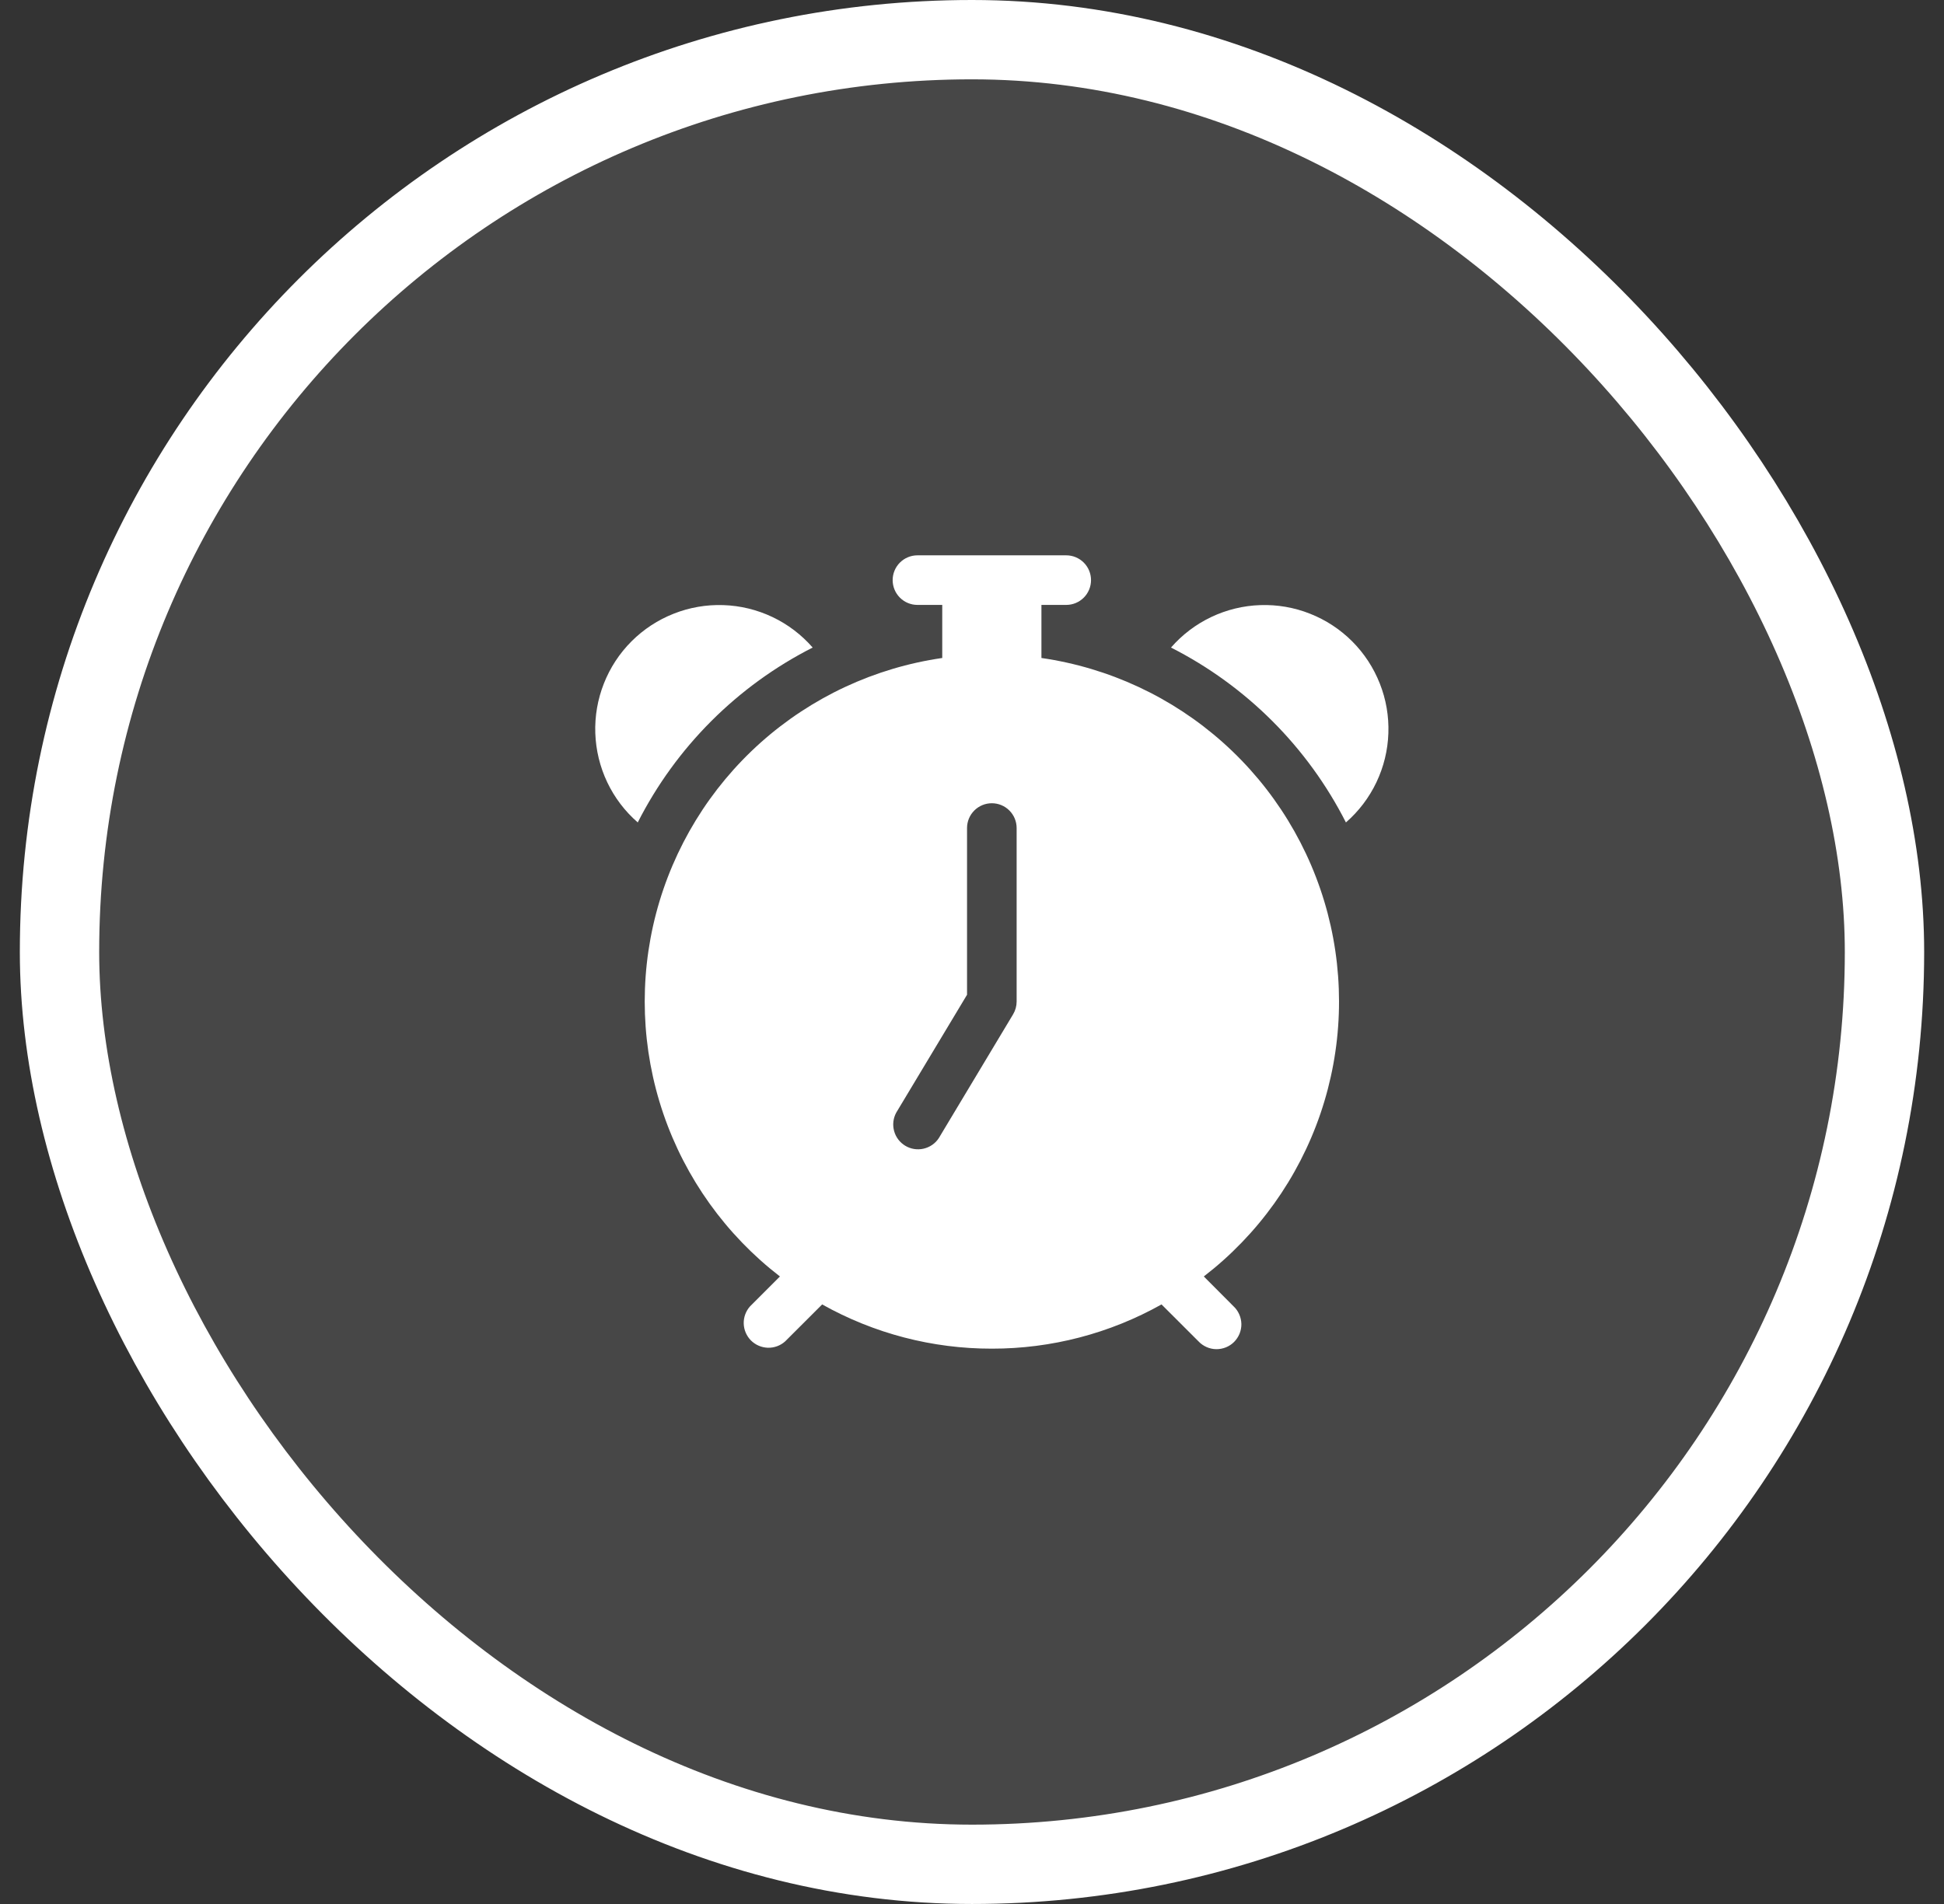
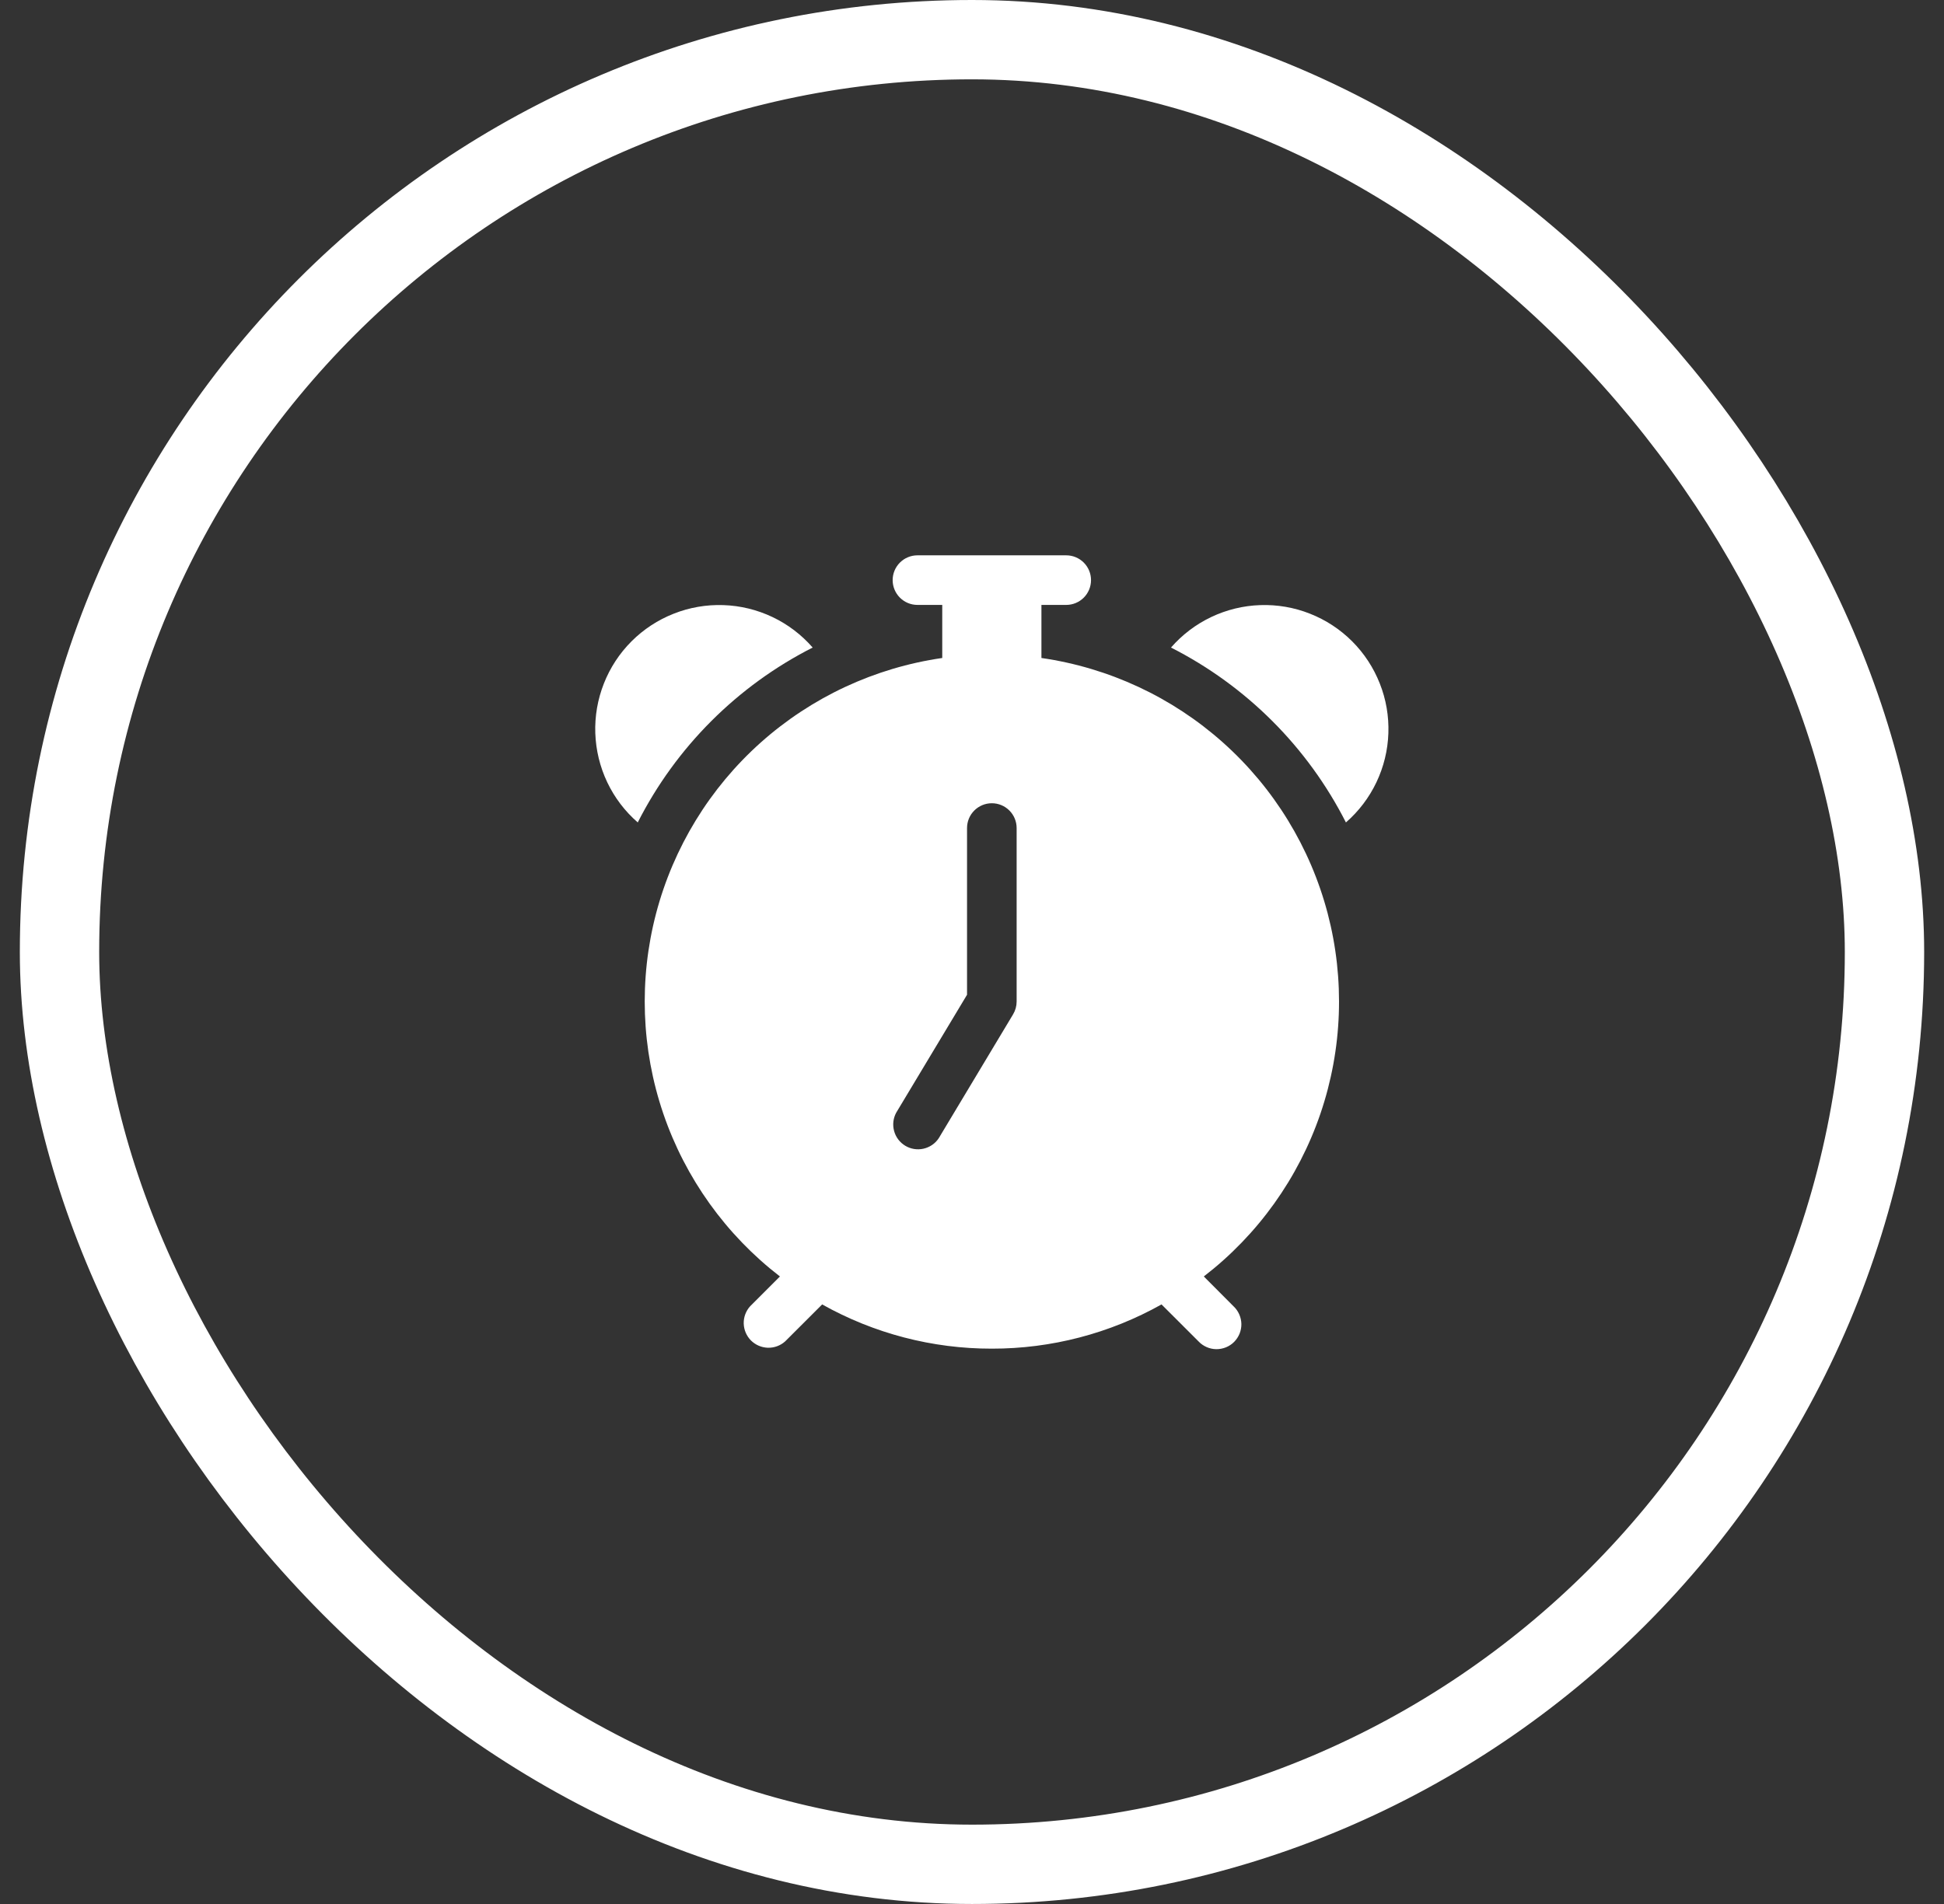
<svg xmlns="http://www.w3.org/2000/svg" width="49" height="48" viewBox="0 0 49 48" fill="none">
  <rect x="0" y="0" width="49" height="48" fill="#333333" stroke="none" />
-   <rect x="1.5" y="1" width="46" height="46" rx="23" fill="#fff" fill-opacity="0.1" />
  <path d="M22.5 14.625C22.5 14.459 22.566 14.3 22.683 14.183C22.8 14.066 22.959 14 23.125 14H26.875C27.041 14 27.2 14.066 27.317 14.183C27.434 14.3 27.5 14.459 27.5 14.625C27.5 14.791 27.434 14.95 27.317 15.067C27.2 15.184 27.041 15.25 26.875 15.25H26.25V16.588C27.952 16.834 29.544 17.575 30.828 18.721C32.111 19.866 33.028 21.364 33.465 23.027C33.901 24.691 33.838 26.446 33.283 28.074C32.728 29.702 31.705 31.13 30.343 32.18L31.093 32.933C31.154 32.99 31.203 33.059 31.236 33.136C31.27 33.212 31.288 33.295 31.29 33.379C31.291 33.462 31.275 33.545 31.244 33.623C31.212 33.7 31.166 33.77 31.107 33.83C31.048 33.889 30.977 33.936 30.9 33.967C30.822 33.998 30.739 34.014 30.656 34.013C30.572 34.012 30.49 33.994 30.413 33.96C30.337 33.926 30.267 33.878 30.21 33.817L29.277 32.885C27.971 33.618 26.498 34.002 25 34C23.502 34.002 22.029 33.618 20.723 32.885L19.79 33.817C19.671 33.924 19.515 33.981 19.355 33.977C19.195 33.972 19.043 33.907 18.929 33.794C18.816 33.68 18.751 33.528 18.746 33.368C18.742 33.208 18.799 33.052 18.906 32.933L19.659 32.18C18.297 31.13 17.274 29.702 16.719 28.075C16.164 26.447 16.101 24.692 16.537 23.028C16.974 21.365 17.89 19.867 19.173 18.721C20.456 17.576 22.048 16.834 23.75 16.588V15.25H23.125C22.959 15.25 22.8 15.184 22.683 15.067C22.566 14.95 22.5 14.791 22.5 14.625ZM25.625 20.875C25.625 20.709 25.559 20.55 25.442 20.433C25.325 20.316 25.166 20.25 25 20.25C24.834 20.25 24.675 20.316 24.558 20.433C24.441 20.55 24.375 20.709 24.375 20.875V25.078L22.589 28.052C22.513 28.194 22.494 28.359 22.537 28.514C22.579 28.669 22.68 28.802 22.818 28.885C22.956 28.968 23.12 28.994 23.277 28.959C23.434 28.924 23.572 28.83 23.661 28.696L25.536 25.571C25.594 25.474 25.625 25.363 25.625 25.25V20.875ZM16.075 20.734C15.752 20.453 15.49 20.108 15.306 19.721C15.122 19.334 15.02 18.913 15.005 18.485C14.99 18.057 15.064 17.63 15.221 17.232C15.378 16.833 15.615 16.471 15.918 16.168C16.221 15.865 16.583 15.628 16.982 15.471C17.38 15.313 17.807 15.24 18.235 15.255C18.663 15.269 19.084 15.372 19.471 15.556C19.858 15.74 20.203 16.002 20.484 16.325C18.584 17.29 17.04 18.834 16.075 20.734ZM29.516 16.325C29.797 16.002 30.142 15.74 30.529 15.556C30.916 15.372 31.337 15.269 31.765 15.255C32.193 15.24 32.62 15.313 33.018 15.471C33.417 15.628 33.779 15.865 34.082 16.168C34.385 16.471 34.622 16.833 34.779 17.232C34.937 17.63 35.01 18.057 34.995 18.485C34.981 18.913 34.878 19.334 34.694 19.721C34.51 20.108 34.248 20.453 33.925 20.734C32.96 18.834 31.416 17.29 29.516 16.325Z" fill="#fff" />
  <rect x="1.5" y="1" width="46" height="46" rx="23" stroke="#fff" stroke-width="2" />
</svg>